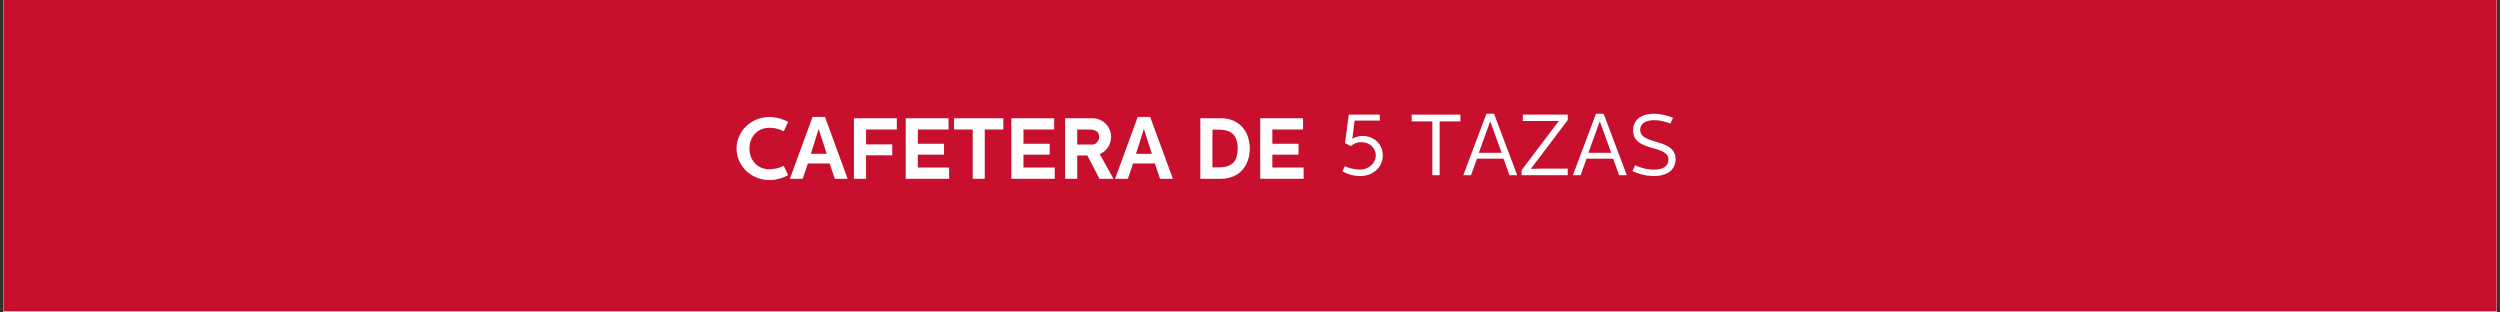
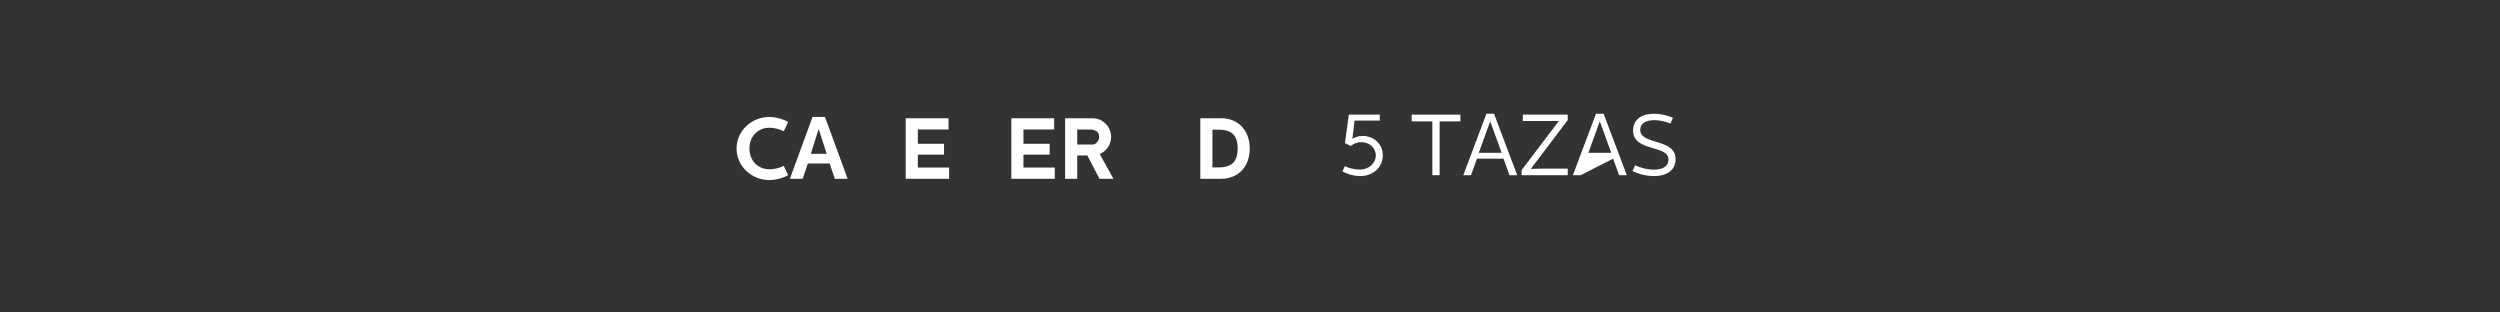
<svg xmlns="http://www.w3.org/2000/svg" width="2000" zoomAndPan="magnify" viewBox="0 0 1500 187.5" height="250" preserveAspectRatio="xMidYMid meet" version="1.0">
  <rect x="0" y="0" width="1500" height="187.5" fill="#333333" stroke="none" />
  <defs>
    <g />
    <clipPath id="0eca1f0e59">
-       <path d="M 1.996 0 L 1498.004 0 L 1498.004 187 L 1.996 187 Z M 1.996 0 " clip-rule="nonzero" />
-     </clipPath>
+       </clipPath>
  </defs>
  <g clip-path="url(#0eca1f0e59)">
    <path fill="#ffffff" d="M 1.996 0 L 1498.004 0 L 1498.004 194.48 L 1.996 194.48 Z M 1.996 0 " fill-opacity="1" fill-rule="nonzero" />
    <path fill="#ffffff" d="M 1.996 0 L 1498.004 0 L 1498.004 187 L 1.996 187 Z M 1.996 0 " fill-opacity="1" fill-rule="nonzero" />
    <path fill="#ffffff" d="M 1.996 0 L 1498.004 0 L 1498.004 187 L 1.996 187 Z M 1.996 0 " fill-opacity="1" fill-rule="nonzero" />
    <path fill="#c8102e" d="M -113.305 0 L 1498.027 0 L 1498.027 186.805 L -113.305 186.805 Z M -113.305 0 " fill-opacity="1" fill-rule="nonzero" />
  </g>
  <g fill="#ffffff" fill-opacity="1">
    <g transform="translate(439.852, 107.27)">
      <g>
        <path d="M 21.941 0.777 C 26.402 0.676 30.762 -0.777 33.043 -2.23 L 30.398 -7.781 C 30.398 -7.781 26.613 -5.707 21.789 -5.707 C 14.68 -5.707 9.805 -11.051 9.805 -18.156 C 9.805 -25.262 14.68 -30.605 21.789 -30.605 C 26.613 -30.605 30.398 -28.531 30.398 -28.531 L 33.043 -34.082 C 30.762 -35.535 26.402 -36.988 21.941 -37.09 C 10.633 -37.09 2.074 -28.375 2.074 -18.156 C 2.074 -7.938 10.633 0.777 21.941 0.777 Z M 21.941 0.777 " />
      </g>
    </g>
  </g>
  <g fill="#ffffff" fill-opacity="1">
    <g transform="translate(474.188, 107.27)">
      <g>
        <path d="M 13.332 -37.09 L -0.258 0 L 7.418 0 L 10.531 -9.184 L 23.602 -9.184 L 26.715 0 L 34.395 0 L 20.801 -37.09 Z M 17.016 -29.879 L 21.84 -14.992 L 12.293 -14.992 Z M 17.016 -29.879 " />
      </g>
    </g>
  </g>
  <g fill="#ffffff" fill-opacity="1">
    <g transform="translate(508.316, 107.27)">
      <g>
-         <path d="M 4.047 -36.312 L 4.047 0 L 11.309 0 L 11.309 -14.109 L 27.027 -14.109 L 27.027 -20.645 L 11.309 -20.645 L 11.309 -29.57 L 29.777 -29.57 L 29.777 -36.312 Z M 4.047 -36.312 " />
-       </g>
+         </g>
    </g>
  </g>
  <g fill="#ffffff" fill-opacity="1">
    <g transform="translate(539.385, 107.27)">
      <g>
        <path d="M 4.047 -36.312 L 4.047 0 L 30.086 0 L 30.086 -6.742 L 11.309 -6.742 L 11.309 -14.473 L 27.027 -14.473 L 27.027 -21.008 L 11.309 -21.008 L 11.309 -29.57 L 29.723 -29.57 L 29.723 -36.312 Z M 4.047 -36.312 " />
      </g>
    </g>
  </g>
  <g fill="#ffffff" fill-opacity="1">
    <g transform="translate(571.646, 107.27)">
      <g>
-         <path d="M 0.777 -36.312 L 0.777 -29.57 L 11.984 -29.57 L 11.984 0 L 19.195 0 L 19.195 -29.57 L 30.348 -29.57 L 30.348 -36.312 Z M 0.777 -36.312 " />
-       </g>
+         </g>
    </g>
  </g>
  <g fill="#ffffff" fill-opacity="1">
    <g transform="translate(602.767, 107.27)">
      <g>
        <path d="M 4.047 -36.312 L 4.047 0 L 30.086 0 L 30.086 -6.742 L 11.309 -6.742 L 11.309 -14.473 L 27.027 -14.473 L 27.027 -21.008 L 11.309 -21.008 L 11.309 -29.57 L 29.723 -29.57 L 29.723 -36.312 Z M 4.047 -36.312 " />
      </g>
    </g>
  </g>
  <g fill="#ffffff" fill-opacity="1">
    <g transform="translate(635.028, 107.27)">
      <g>
        <path d="M 4.047 -36.312 L 4.047 0 L 11.309 0 L 11.309 -14.008 L 17.379 -14.008 L 24.641 0 L 33.043 0 L 24.797 -14.836 C 28.996 -16.547 31.645 -20.699 31.645 -25.16 C 31.645 -31.281 26.613 -36.312 20.543 -36.312 Z M 11.309 -29.57 L 18.262 -29.57 C 21.113 -29.57 24.484 -28.945 24.484 -25.16 C 24.484 -22.98 22.617 -20.543 20.543 -20.543 L 11.309 -20.543 Z M 11.309 -29.57 " />
      </g>
    </g>
  </g>
  <g fill="#ffffff" fill-opacity="1">
    <g transform="translate(669.312, 107.27)">
      <g>
-         <path d="M 13.332 -37.09 L -0.258 0 L 7.418 0 L 10.531 -9.184 L 23.602 -9.184 L 26.715 0 L 34.395 0 L 20.801 -37.09 Z M 17.016 -29.879 L 21.84 -14.992 L 12.293 -14.992 Z M 17.016 -29.879 " />
-       </g>
+         </g>
    </g>
  </g>
  <g fill="#ffffff" fill-opacity="1">
    <g transform="translate(703.441, 107.27)">
      <g />
    </g>
  </g>
  <g fill="#ffffff" fill-opacity="1">
    <g transform="translate(716.149, 107.27)">
      <g>
        <path d="M 16.859 0 C 20.129 0 23.238 -0.984 25.523 -2.281 C 31.281 -5.551 33.719 -11.879 33.719 -18.156 C 33.668 -24.434 31.438 -30.555 25.523 -34.031 C 23.395 -35.273 20.543 -36.312 16.859 -36.312 L 4.047 -36.312 L 4.047 0 Z M 11.309 -29.465 L 15.457 -29.465 C 17.223 -29.465 20.074 -29.207 22.305 -27.855 C 25.469 -25.938 26.457 -22.254 26.457 -18.207 C 26.457 -14.523 25.625 -10.324 22.305 -8.457 C 20.129 -7.262 18.051 -6.848 15.457 -6.848 L 11.309 -6.848 Z M 11.309 -29.465 " />
      </g>
    </g>
  </g>
  <g fill="#ffffff" fill-opacity="1">
    <g transform="translate(752.093, 107.27)">
      <g>
-         <path d="M 4.047 -36.312 L 4.047 0 L 30.086 0 L 30.086 -6.742 L 11.309 -6.742 L 11.309 -14.473 L 27.027 -14.473 L 27.027 -21.008 L 11.309 -21.008 L 11.309 -29.57 L 29.723 -29.57 L 29.723 -36.312 Z M 4.047 -36.312 " />
-       </g>
+         </g>
    </g>
  </g>
  <g fill="#ffffff" fill-opacity="1">
    <g transform="translate(802.895, 105.114)">
      <g>
        <path d="M 24.969 -36.336 L 6.387 -36.336 L 4.102 -19.207 L 7.527 -17.492 C 9.238 -18.844 11.211 -19.828 13.91 -19.828 C 18.738 -19.828 22.582 -16.457 22.582 -11.887 C 22.582 -7.113 18.273 -3.375 13.133 -3.375 C 9.758 -3.375 6.23 -4.309 3.996 -5.398 L 2.594 -2.285 C 4.93 -0.984 8.723 0.52 13.34 0.52 C 20.766 0.52 26.785 -4.672 26.785 -11.887 C 26.785 -18.793 21.23 -23.566 14.691 -23.566 C 12.406 -23.566 10.484 -22.891 8.512 -21.855 L 9.863 -32.754 L 24.969 -32.754 Z M 24.969 -36.336 " />
      </g>
    </g>
  </g>
  <g fill="#ffffff" fill-opacity="1">
    <g transform="translate(832.423, 105.114)">
      <g />
    </g>
  </g>
  <g fill="#ffffff" fill-opacity="1">
    <g transform="translate(845.916, 105.114)">
      <g>
        <path d="M 1.09 -36.336 L 1.09 -32.289 L 13.496 -32.289 L 13.496 0 L 17.855 0 L 17.855 -32.289 L 30.316 -32.289 L 30.316 -36.336 Z M 1.09 -36.336 " />
      </g>
    </g>
  </g>
  <g fill="#ffffff" fill-opacity="1">
    <g transform="translate(877.261, 105.114)">
      <g>
        <path d="M 14.586 -36.855 L 0.727 0 L 5.348 0 L 8.93 -9.914 L 24.863 -9.914 L 28.445 0 L 33.066 0 L 19.156 -36.855 Z M 16.871 -32.34 L 23.723 -13.445 L 10.02 -13.445 Z M 16.871 -32.34 " />
      </g>
    </g>
  </g>
  <g fill="#ffffff" fill-opacity="1">
    <g transform="translate(910.993, 105.114)">
      <g>
        <path d="M 2.699 -36.336 L 2.699 -32.496 L 16.559 -32.496 L 24.191 -32.547 C 24.191 -32.496 24.242 -32.496 24.242 -32.445 L 1.973 -3.012 L 1.973 0 L 29.641 0 L 29.641 -3.945 L 13.91 -3.945 L 7.578 -3.789 L 7.527 -3.84 L 29.641 -33.066 L 29.641 -36.336 Z M 2.699 -36.336 " />
      </g>
    </g>
  </g>
  <g fill="#ffffff" fill-opacity="1">
    <g transform="translate(943.012, 105.114)">
      <g>
-         <path d="M 14.586 -36.855 L 0.727 0 L 5.348 0 L 8.93 -9.914 L 24.863 -9.914 L 28.445 0 L 33.066 0 L 19.156 -36.855 Z M 16.871 -32.34 L 23.723 -13.445 L 10.02 -13.445 Z M 16.871 -32.34 " />
+         <path d="M 14.586 -36.855 L 0.727 0 L 5.348 0 L 24.863 -9.914 L 28.445 0 L 33.066 0 L 19.156 -36.855 Z M 16.871 -32.34 L 23.723 -13.445 L 10.02 -13.445 Z M 16.871 -32.34 " />
      </g>
    </g>
  </g>
  <g fill="#ffffff" fill-opacity="1">
    <g transform="translate(976.744, 105.114)">
      <g>
        <path d="M 15.52 0.52 C 23.566 0.52 28.602 -3.168 28.602 -9.602 C 28.602 -22.426 7.371 -17.855 7.371 -27.254 C 7.371 -31.145 10.953 -33.016 15.832 -33.016 C 20.766 -33.016 25.488 -30.988 25.488 -30.988 L 27.047 -34.418 C 24.969 -35.352 20.504 -36.855 15.625 -36.855 C 7.785 -36.855 3.113 -33.066 3.113 -26.891 C 3.113 -13.652 24.344 -18.582 24.344 -9.293 C 24.344 -5.449 21.074 -3.32 15.574 -3.32 C 10.277 -3.32 5.711 -5.293 4.359 -5.969 L 2.75 -2.492 C 4.309 -1.715 9.293 0.52 15.52 0.52 Z M 15.52 0.52 " />
      </g>
    </g>
  </g>
</svg>